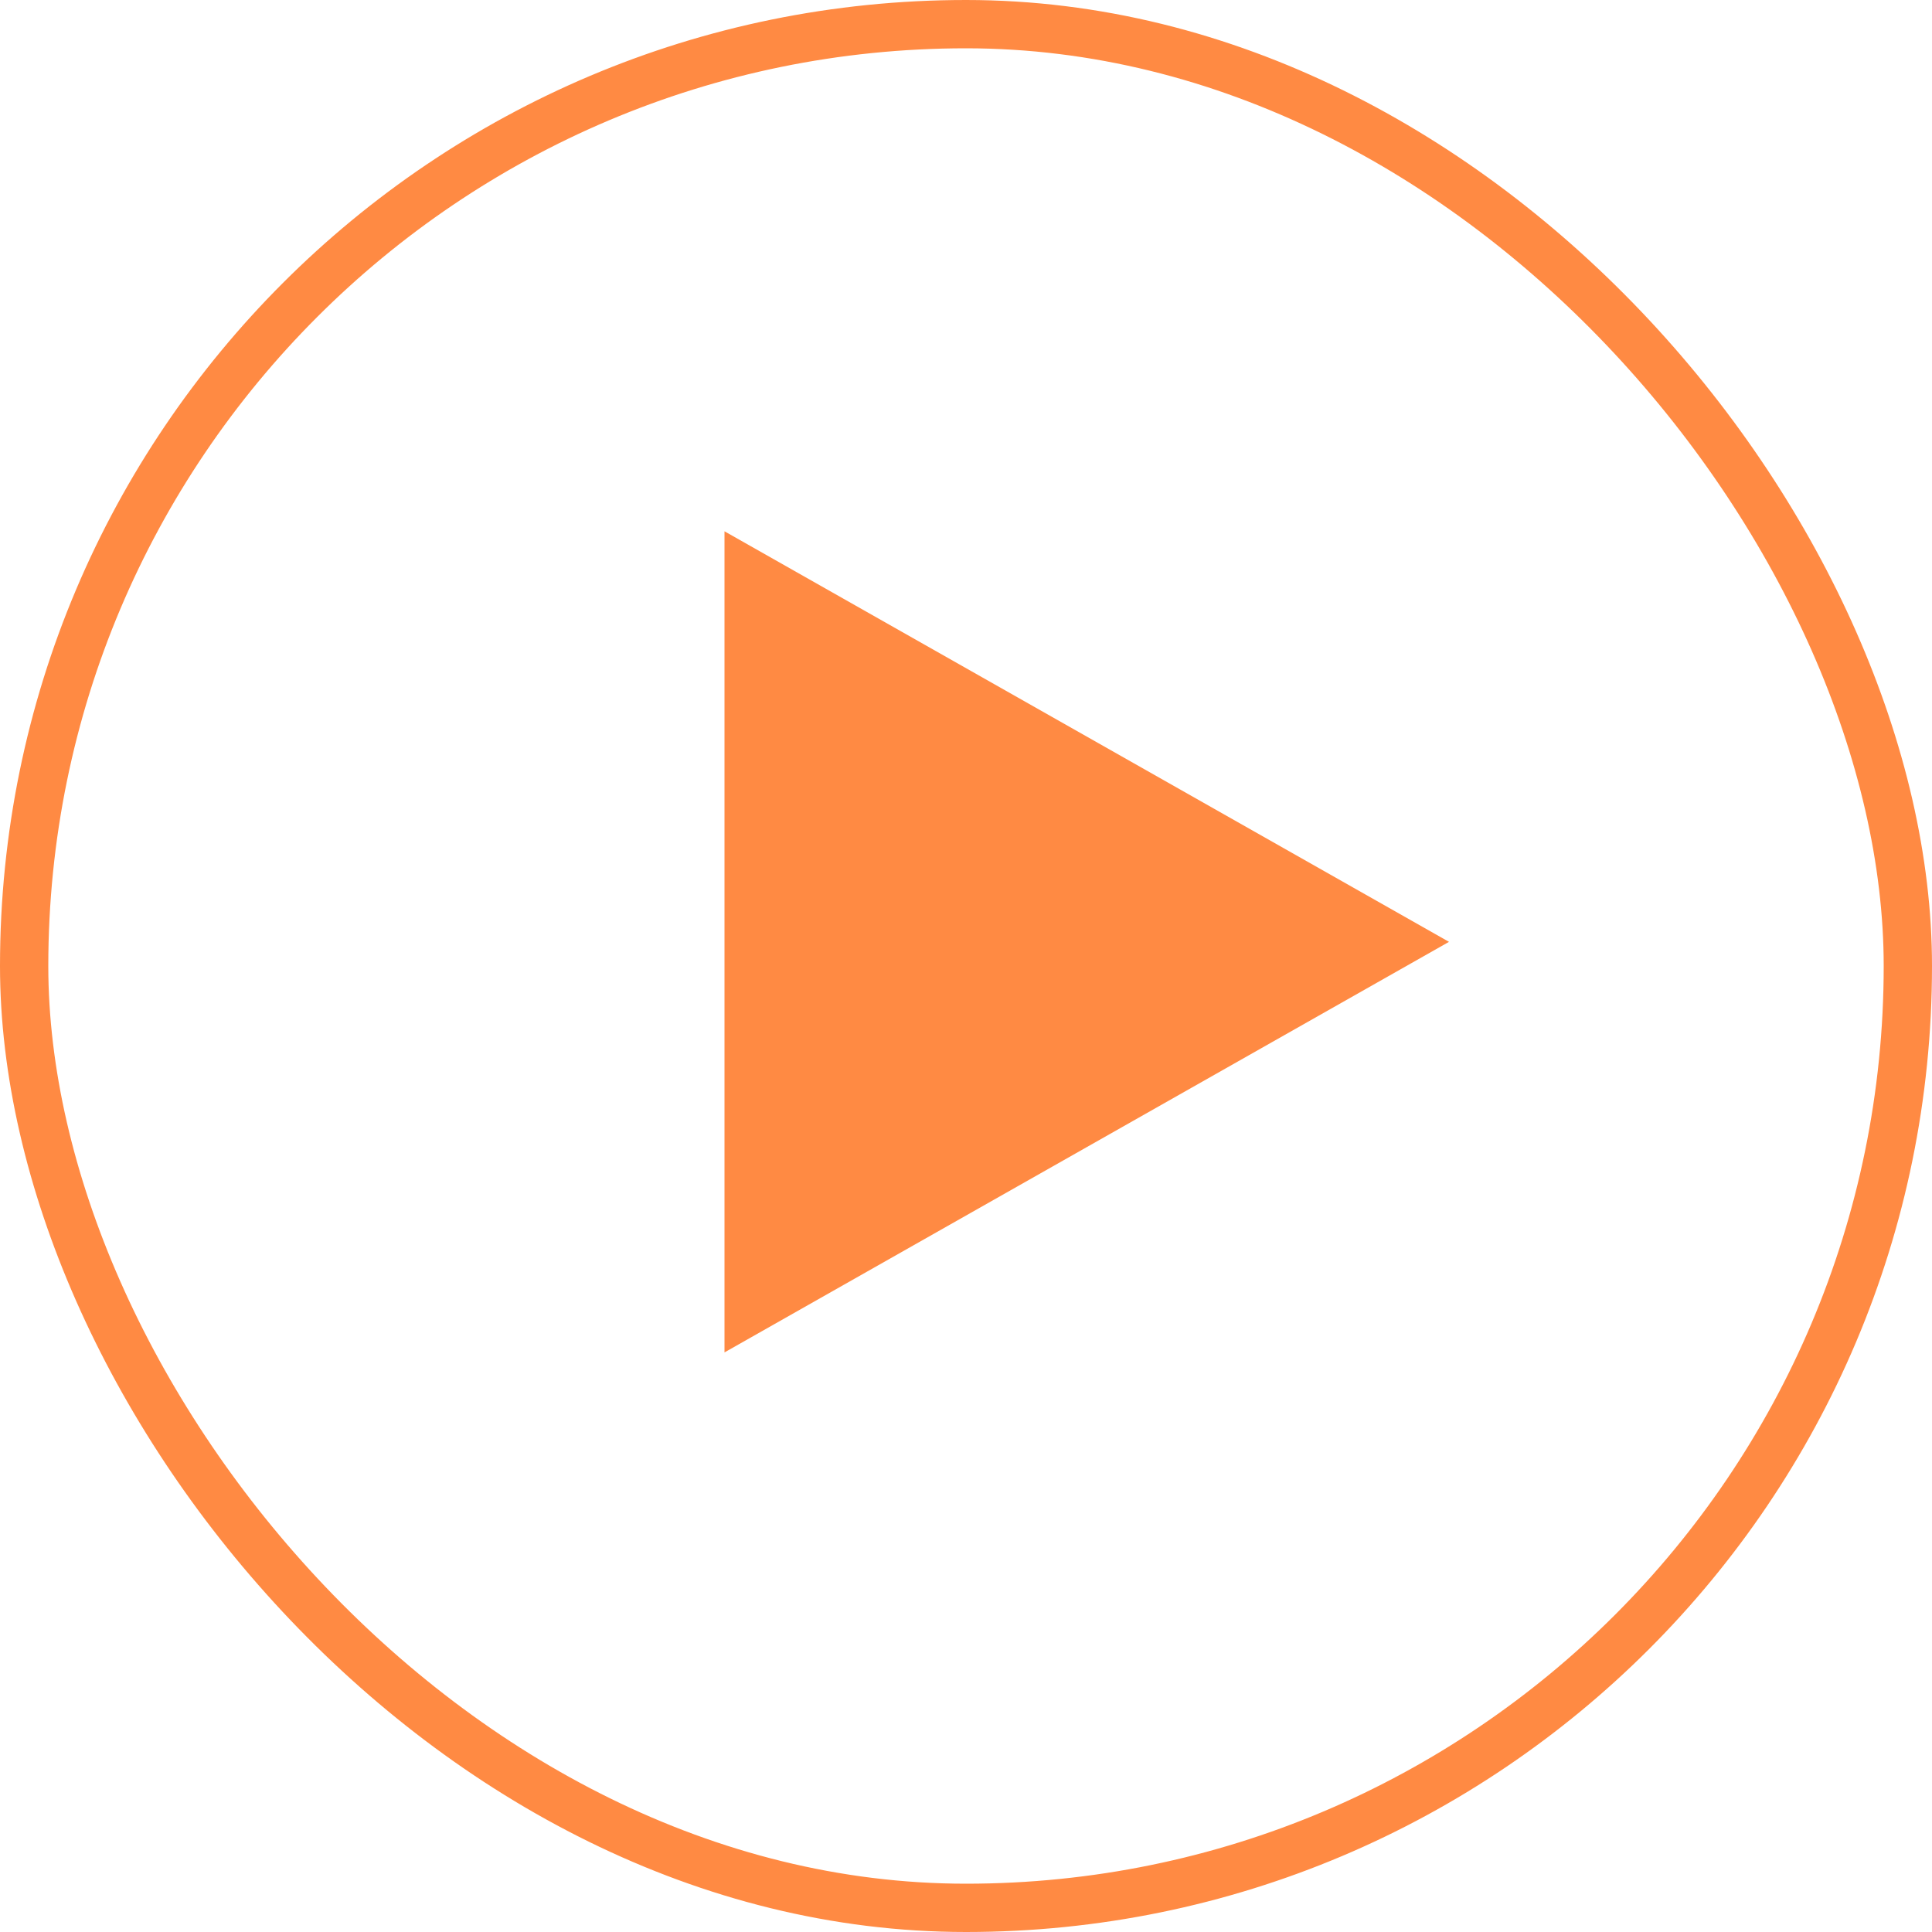
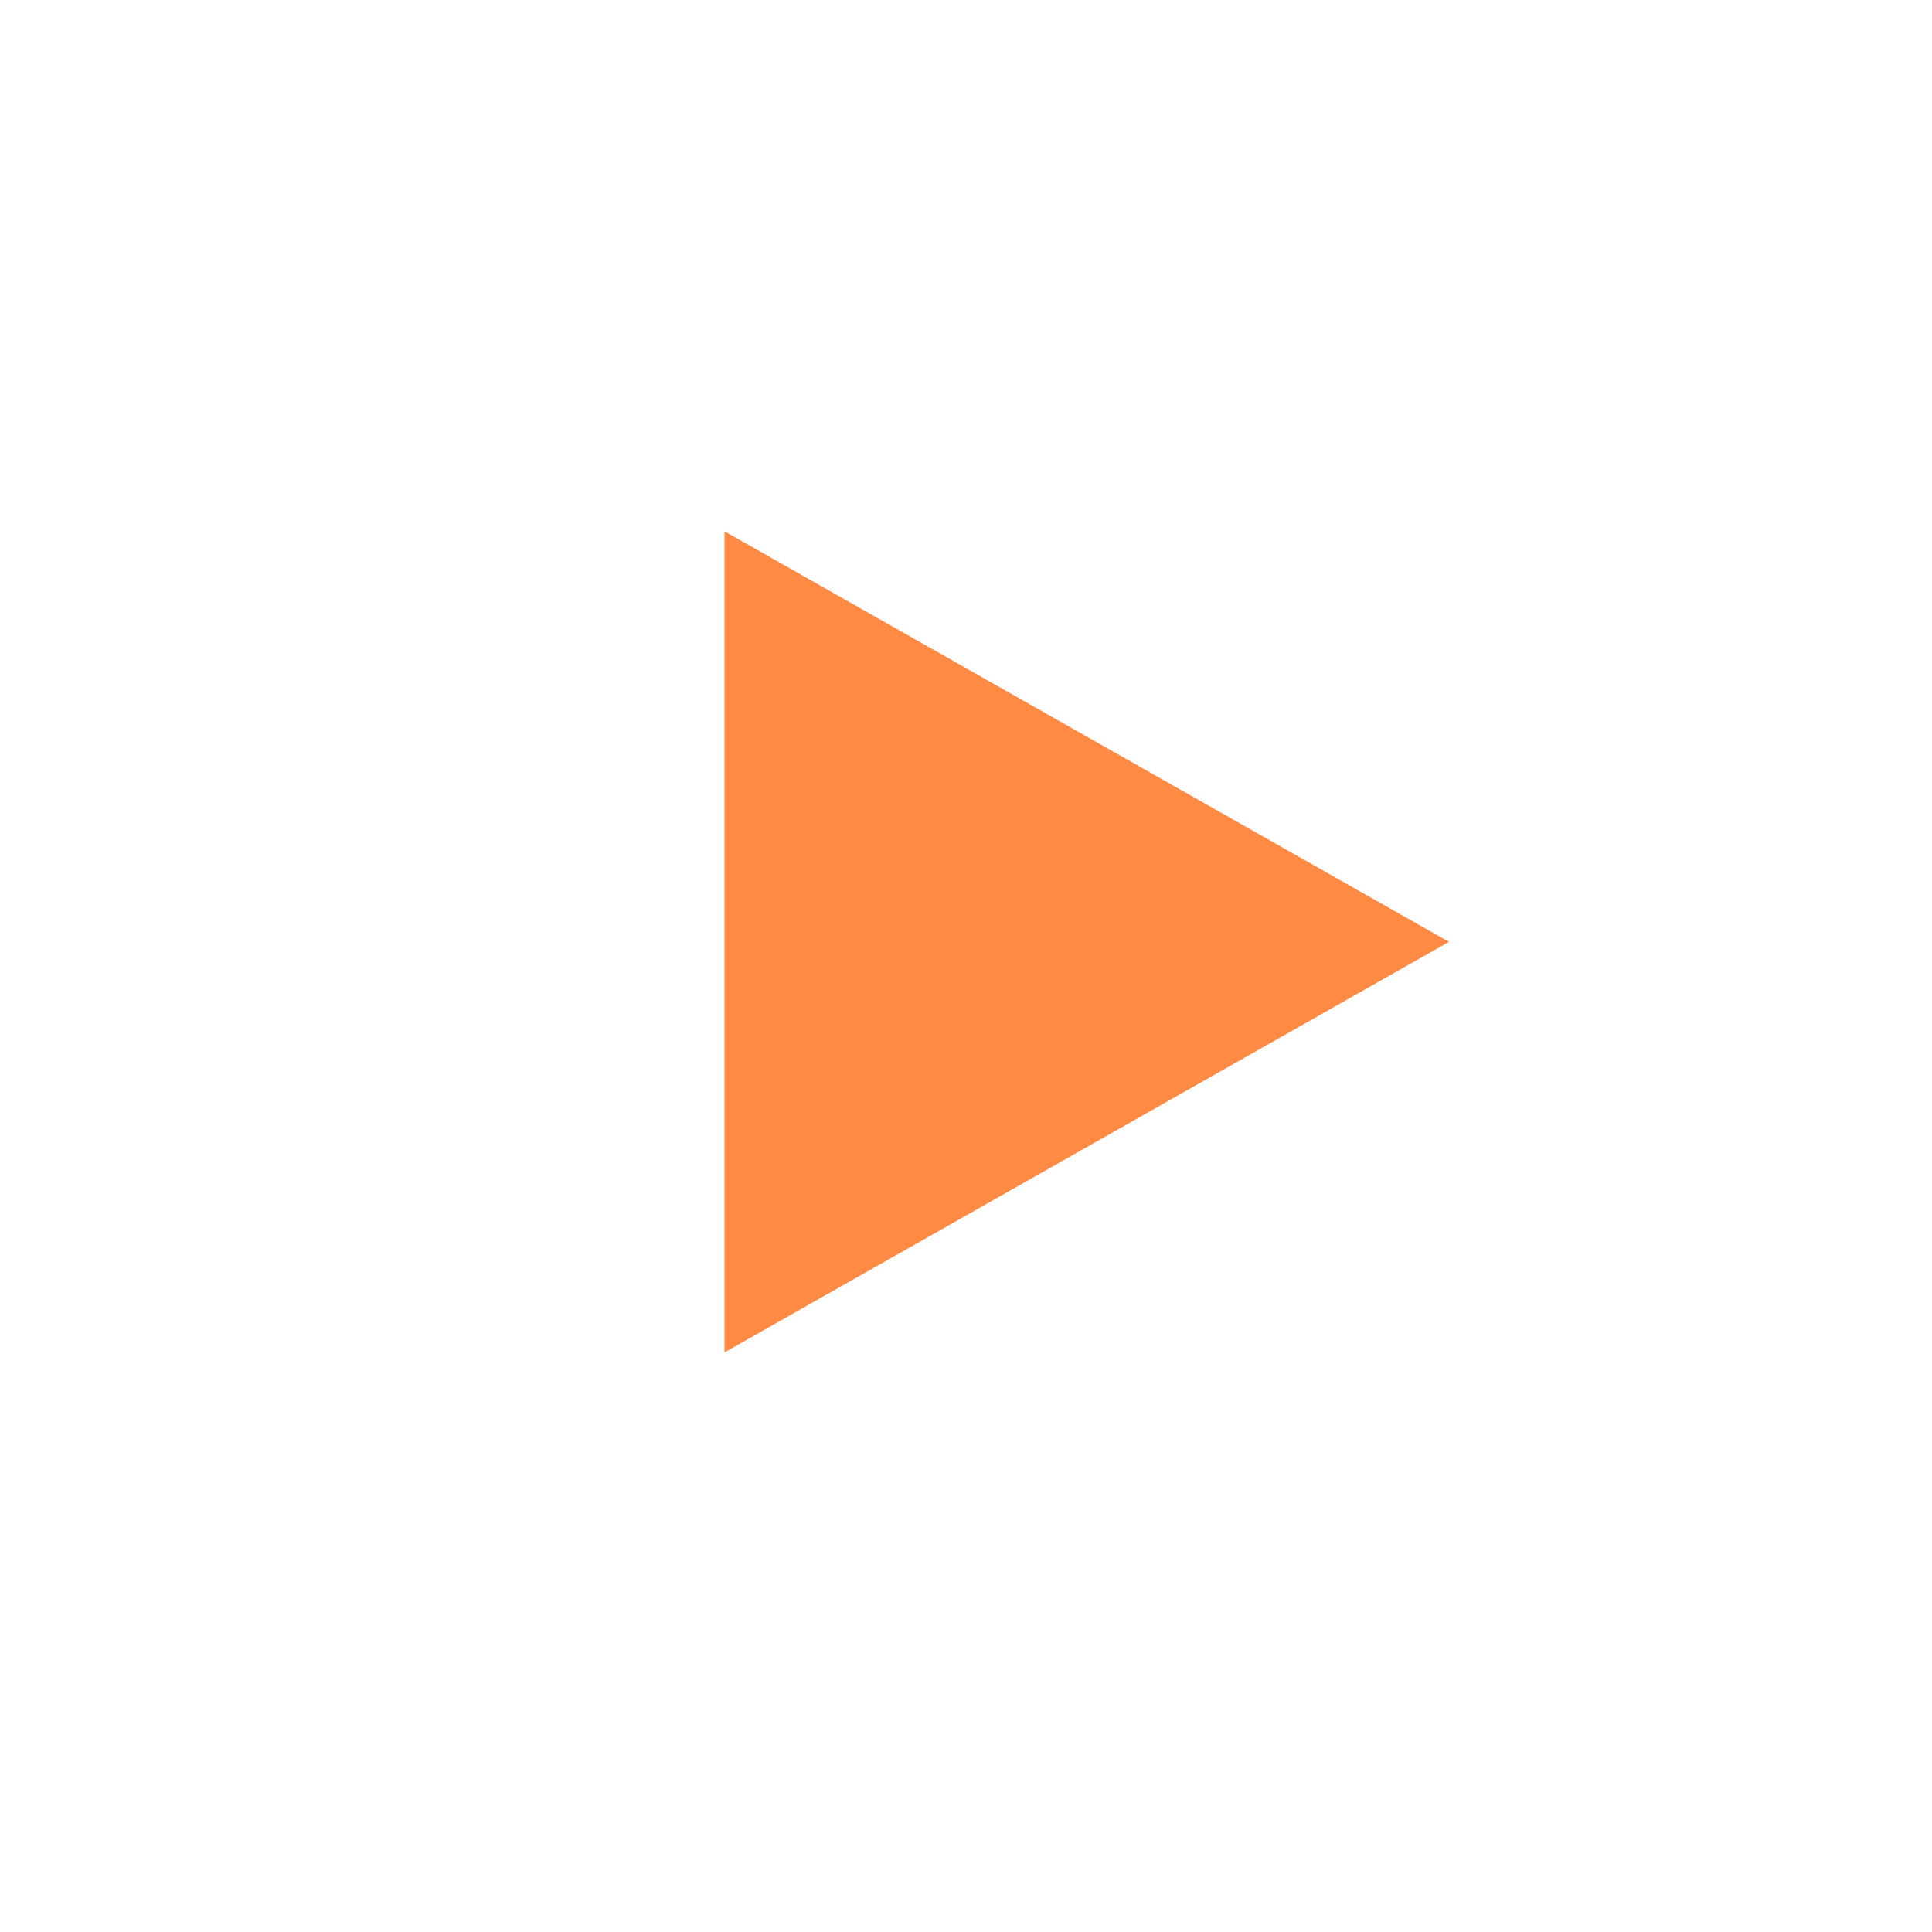
<svg xmlns="http://www.w3.org/2000/svg" width="40" height="40" viewBox="0 0 40 40" fill="none">
-   <rect x="0.5" y="0.5" width="39" height="39" rx="19.5" stroke="#FF8A43" />
  <path d="M15 28L30 19.5L15 11V28Z" fill="#FF8A43" />
</svg>